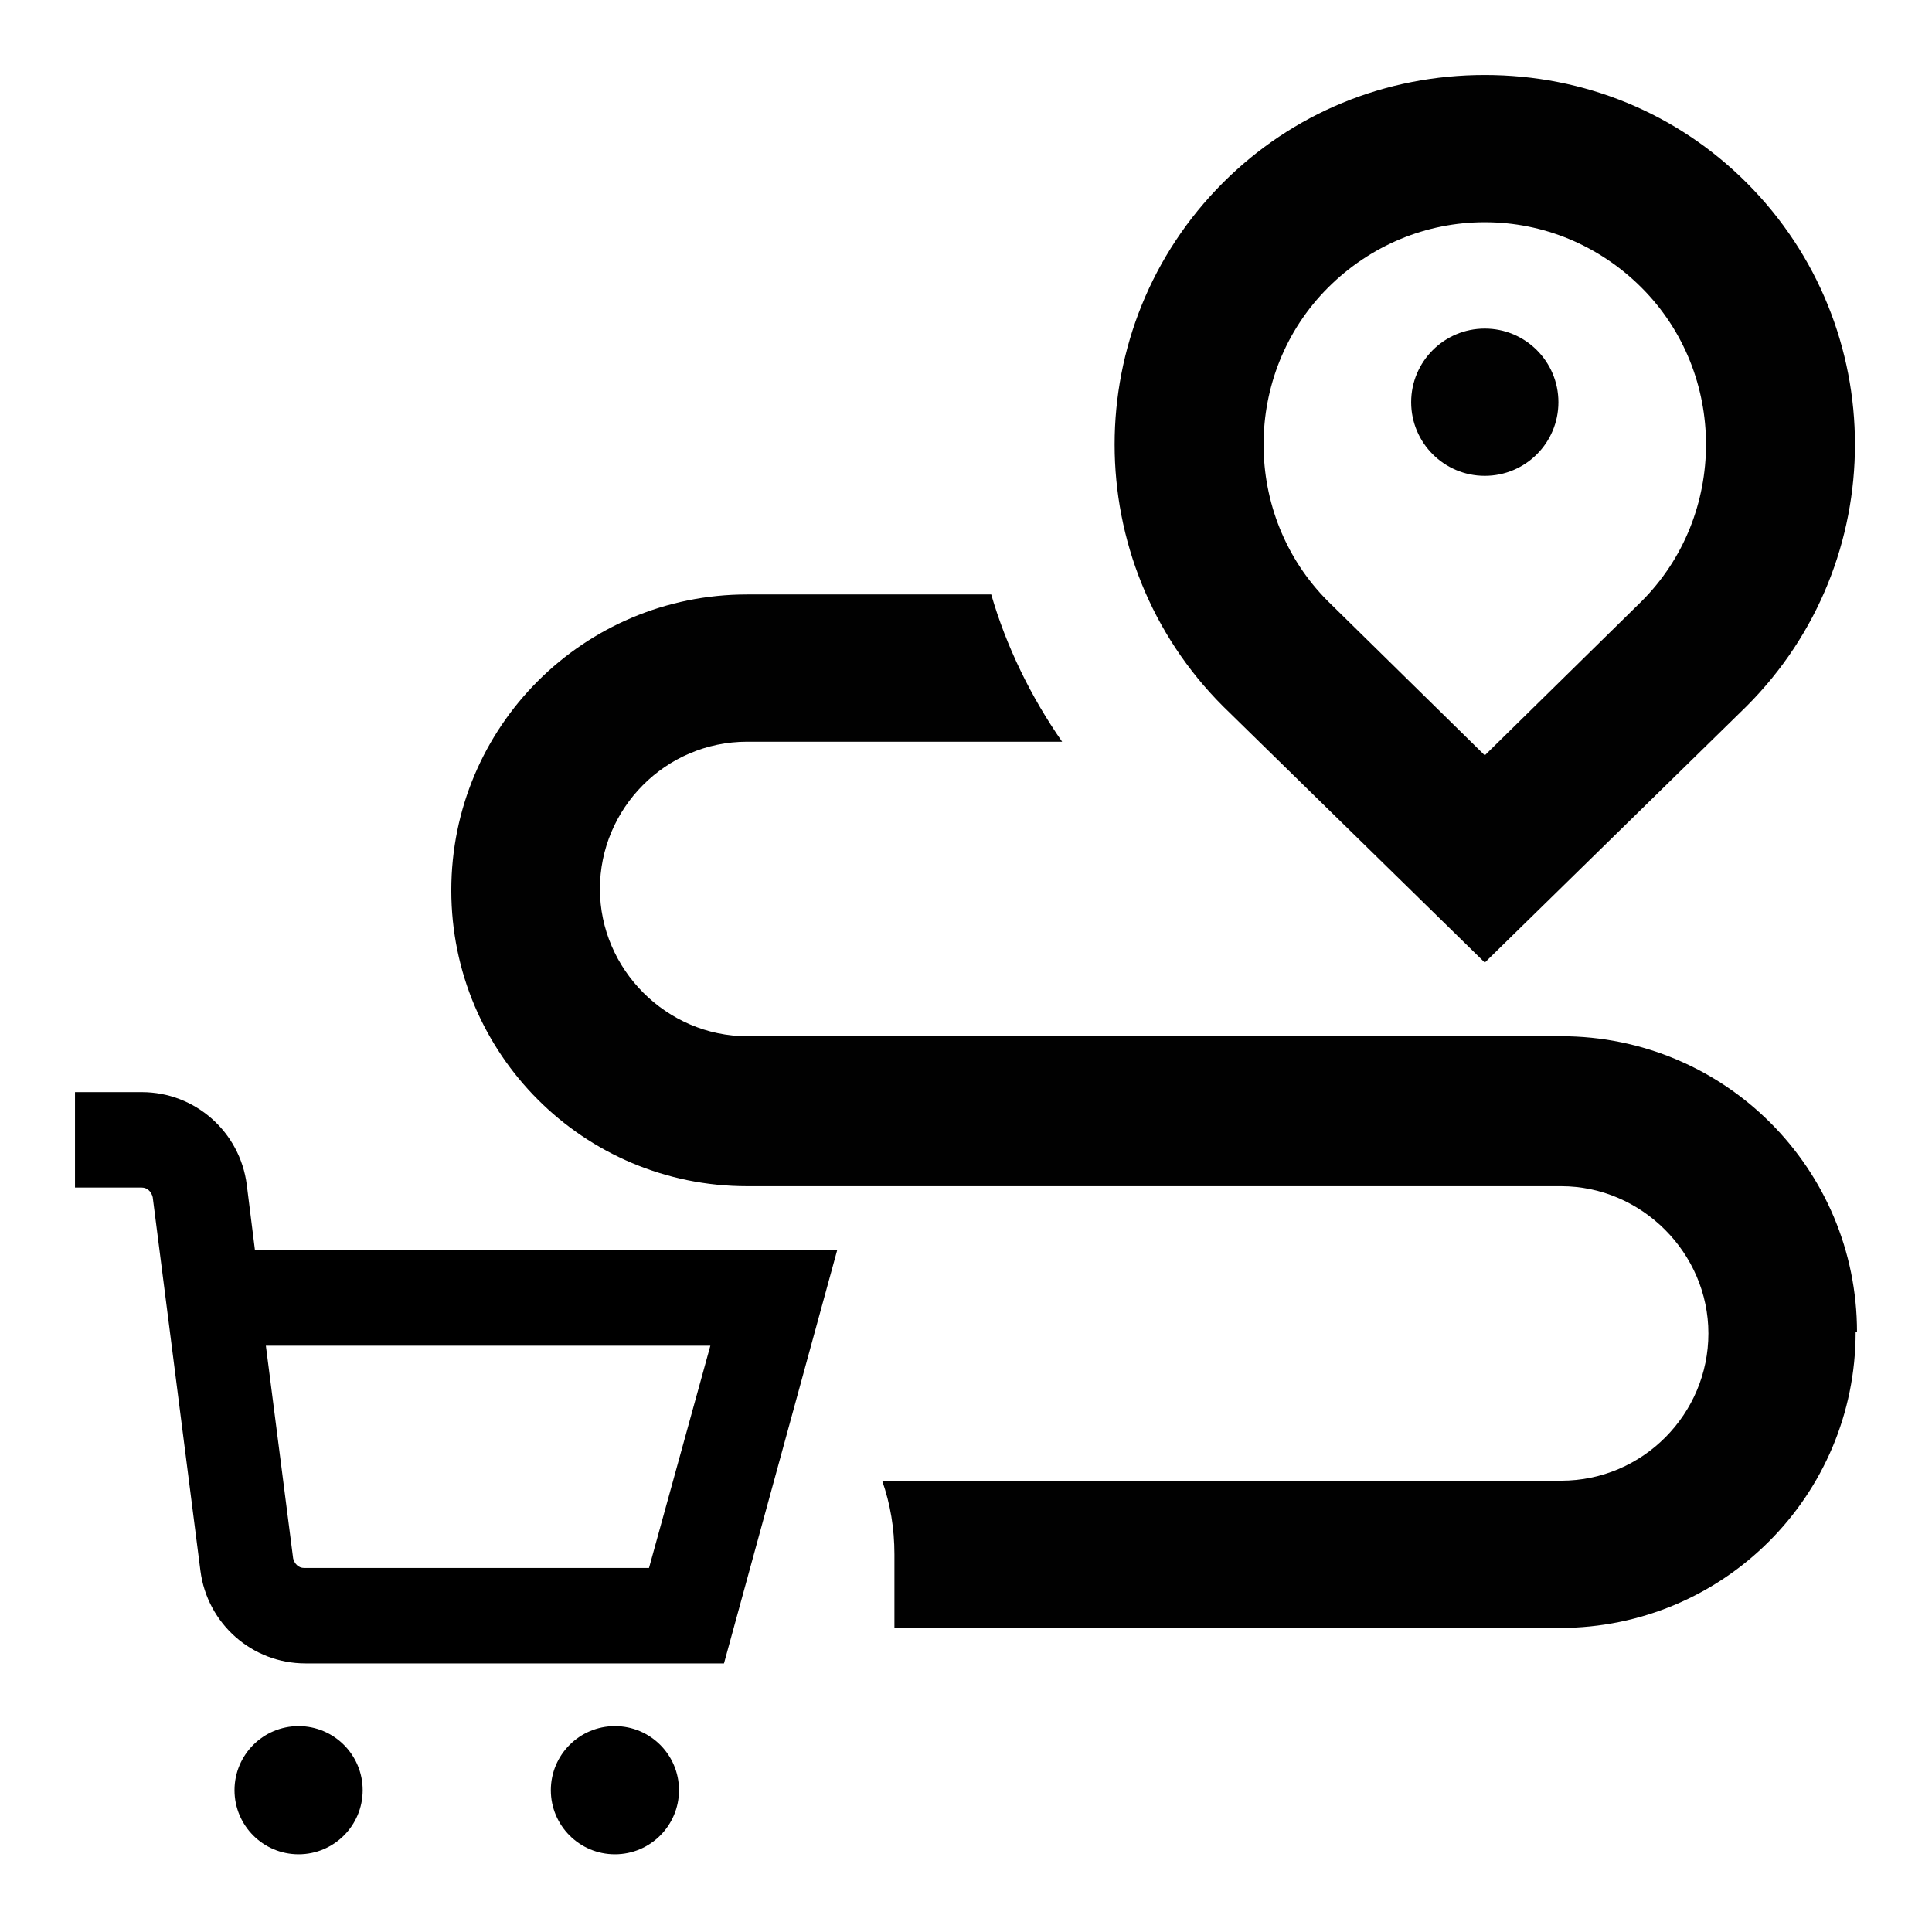
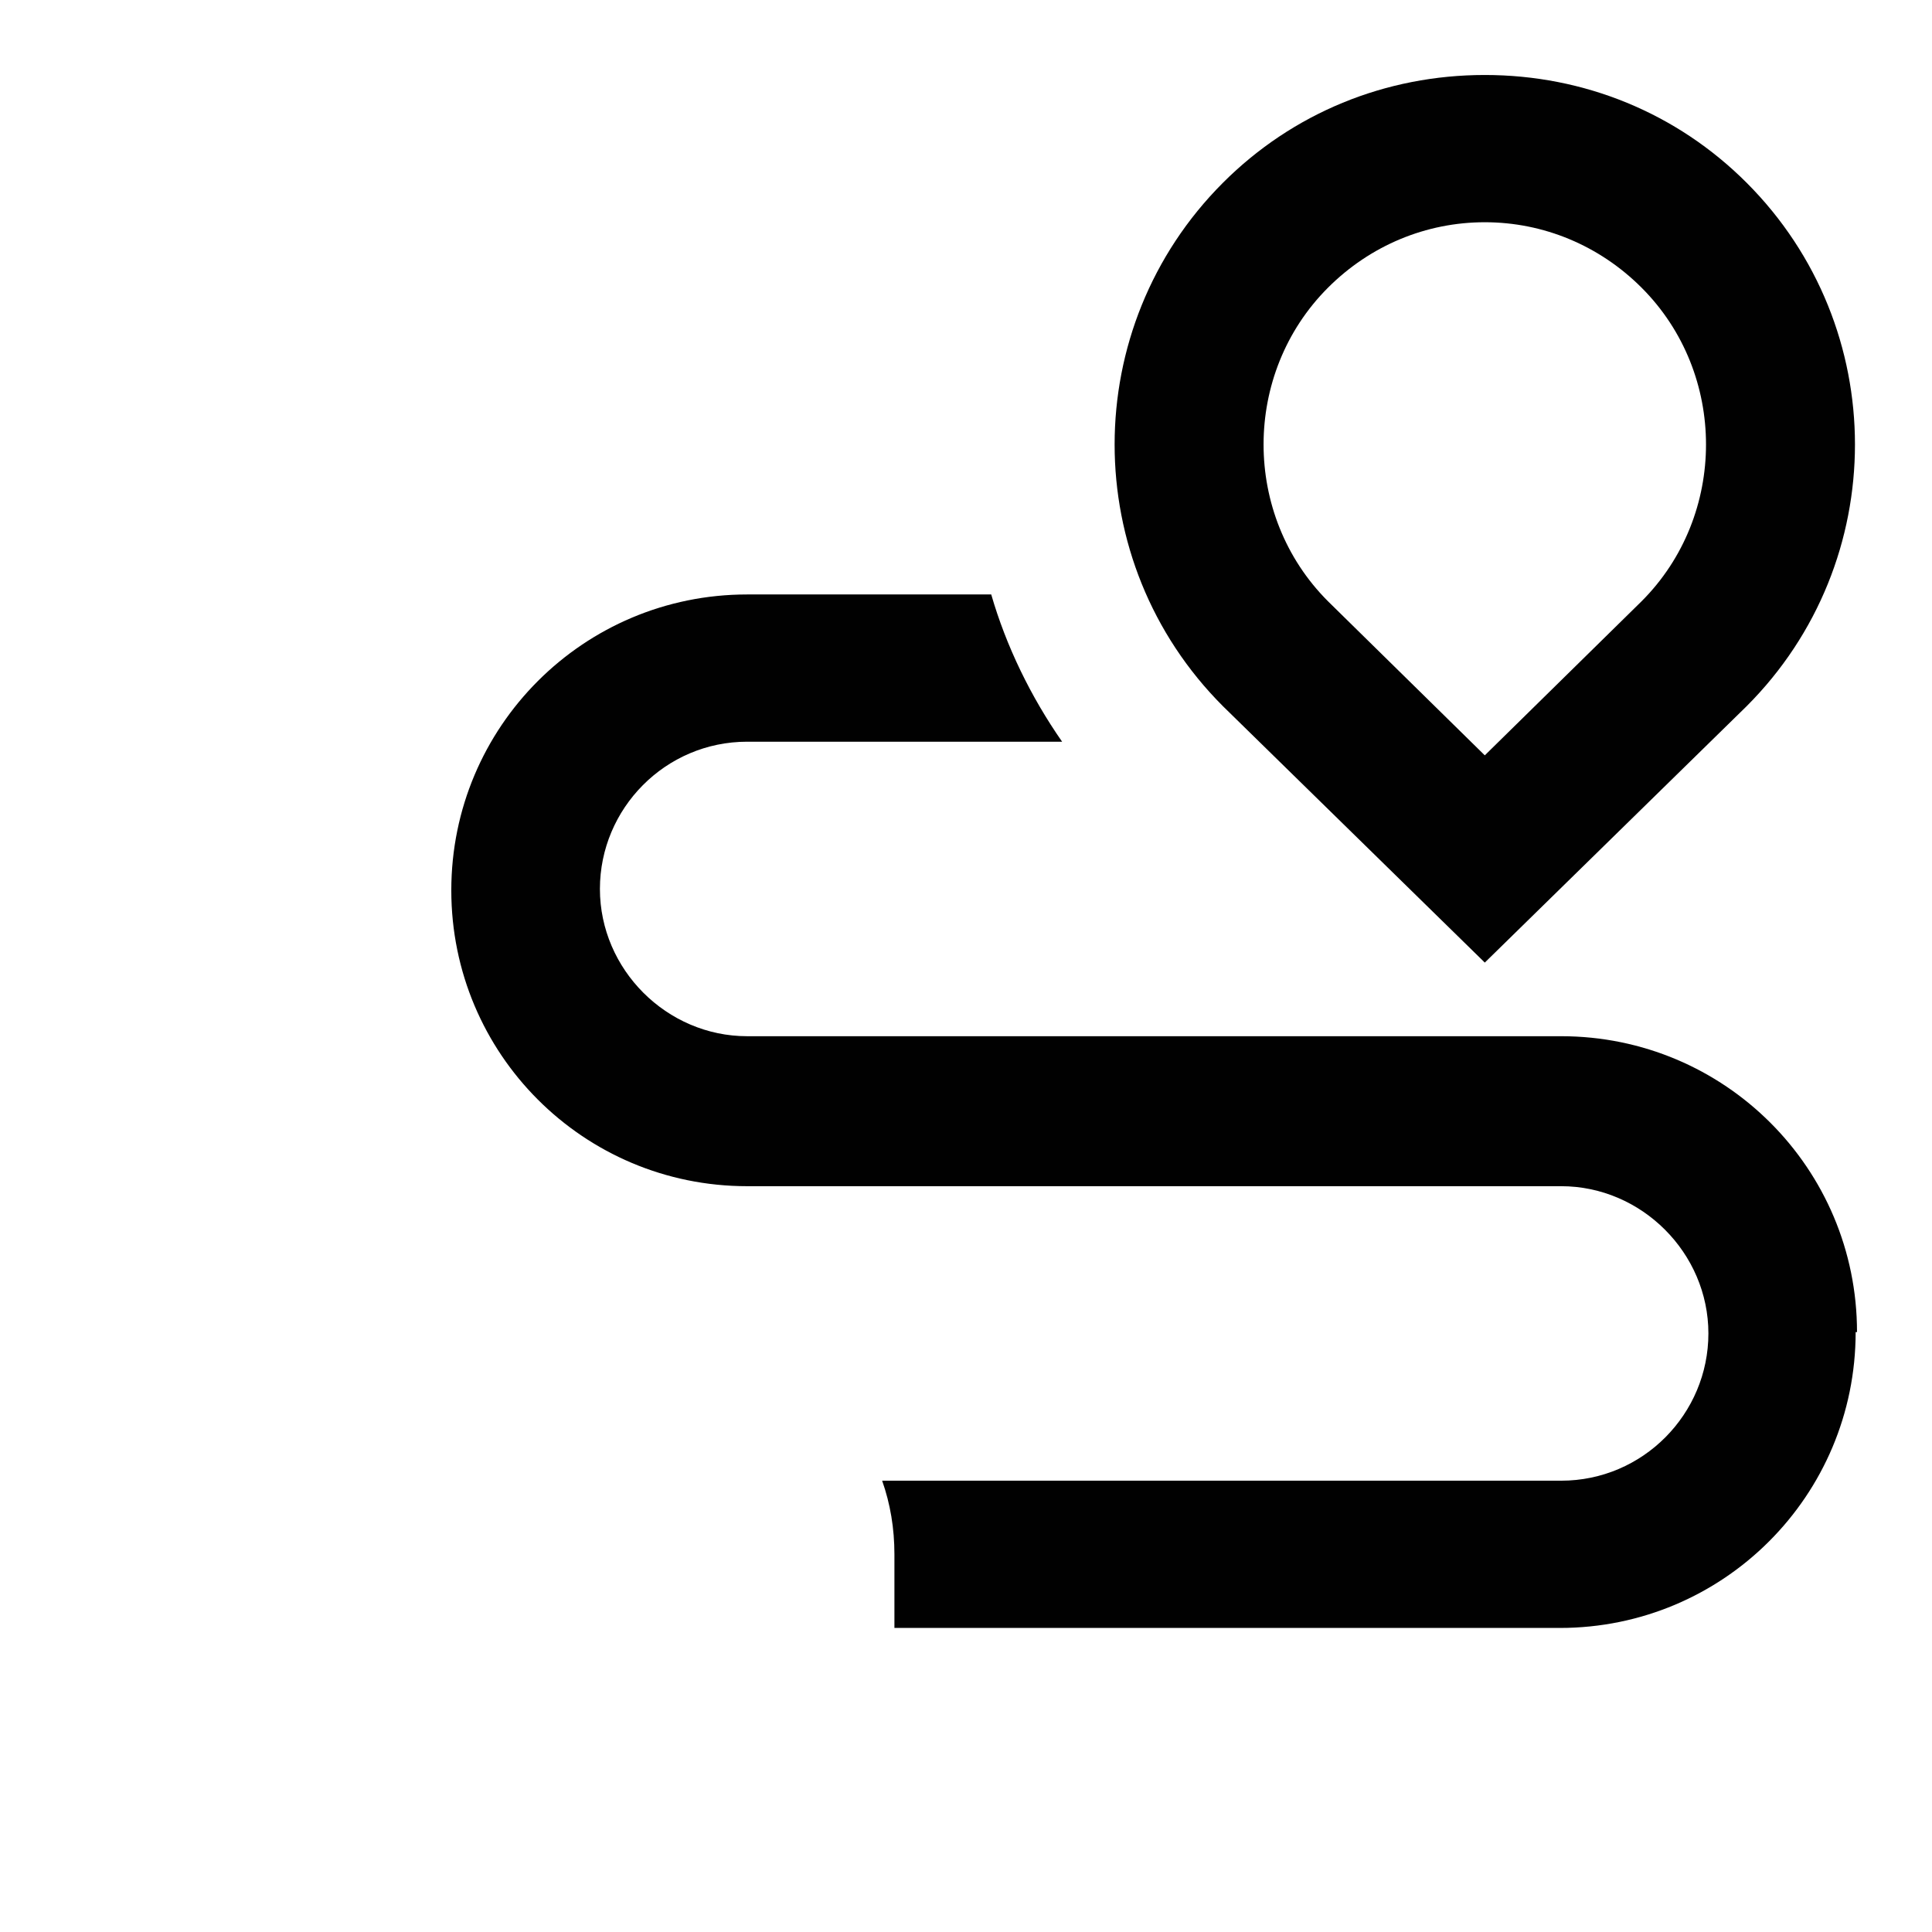
<svg xmlns="http://www.w3.org/2000/svg" fill="{{ fill }}" id="Calque_1" version="1.1" viewBox="0 0 141.7 141.7">
  <defs>
    <style>
      .st0 {
        fill: #010101;
      }
    </style>
  </defs>
-   <path class="st0" d="M283,119.7l-10.9-32.6h-36.5c-3,0-5.4-2.4-5.4-5.4v-5.4h38v-10.9h-38v-17.1c11.6-3,18.6-14.8,15.6-26.5-3-11.6-14.8-18.6-26.5-15.6-11.6,3-18.6,14.8-15.6,26.5,2,7.6,7.9,13.6,15.6,15.6v33.3c0,9,7.3,16.3,16.3,16.3h4.9c-3,17.7-19.8,29.7-37.5,26.7s-29.7-19.8-26.7-37.5c2.7-15.7,16.2-27.2,32.1-27.1v-10.9c-24,0-43.4,19.4-43.5,43.4,0,24,19.4,43.4,43.4,43.5,21.9,0,40.4-16.3,43.1-38h12.7l10.9,32.6h20.2v-10.9h-12.4.2,0ZM213.9,27.4c0-6,4.9-10.9,10.9-10.9s10.9,4.9,10.9,10.9-4.9,10.9-10.9,10.9-10.9-4.9-10.9-10.9Z" />
  <path class="st0" d="M108.9,70.6l19.2-18.8c10.6-10.6,10.6-27.8,0-38.4-5.1-5.1-11.9-7.9-19.2-7.9s-14.1,2.8-19.2,7.9c-10.6,10.6-10.6,27.8,0,38.4l19.1,18.7h0ZM97.4,21.1c3.1-3.1,7.2-4.8,11.5-4.8s8.4,1.7,11.5,4.8c6.3,6.3,6.3,16.7,0,23l-11.5,11.3-11.5-11.3c-6.3-6.3-6.3-16.7,0-23h0ZM136.1,97.7c0,12-9.7,21.7-21.7,21.7h-48.8v-5.4c0-1.9-.3-3.7-.9-5.4h49.8c6,0,10.8-4.9,10.8-10.8s-4.9-10.8-10.8-10.8h-59.7c-12,0-21.7-9.7-21.7-21.7s9.7-21.7,21.7-21.7h17.9c1.1,3.8,2.9,7.5,5.2,10.8h-23.1c-6,0-10.8,4.9-10.8,10.8s4.9,10.8,10.8,10.8h59.7c12,0,21.7,9.7,21.7,21.7h0Z" />
-   <circle class="st0" cx="108.9" cy="29.5" r="5.4" />
-   <circle cx="21.9" cy="131.3" r="4.7" />
-   <circle cx="45.1" cy="131.3" r="4.7" />
-   <path d="M18.7,91.7l-.6-4.8c-.5-3.9-3.8-6.8-7.7-6.8h-4.9v7h4.9c.4,0,.7.3.8.7l3.5,27.4c.5,3.9,3.8,6.8,7.7,6.8h30.7l8.3-30.3H18.7ZM47.7,115h-25.4c-.4,0-.7-.3-.8-.7l-2-15.6h32.6l-4.5,16.3h.1Z" />
</svg>